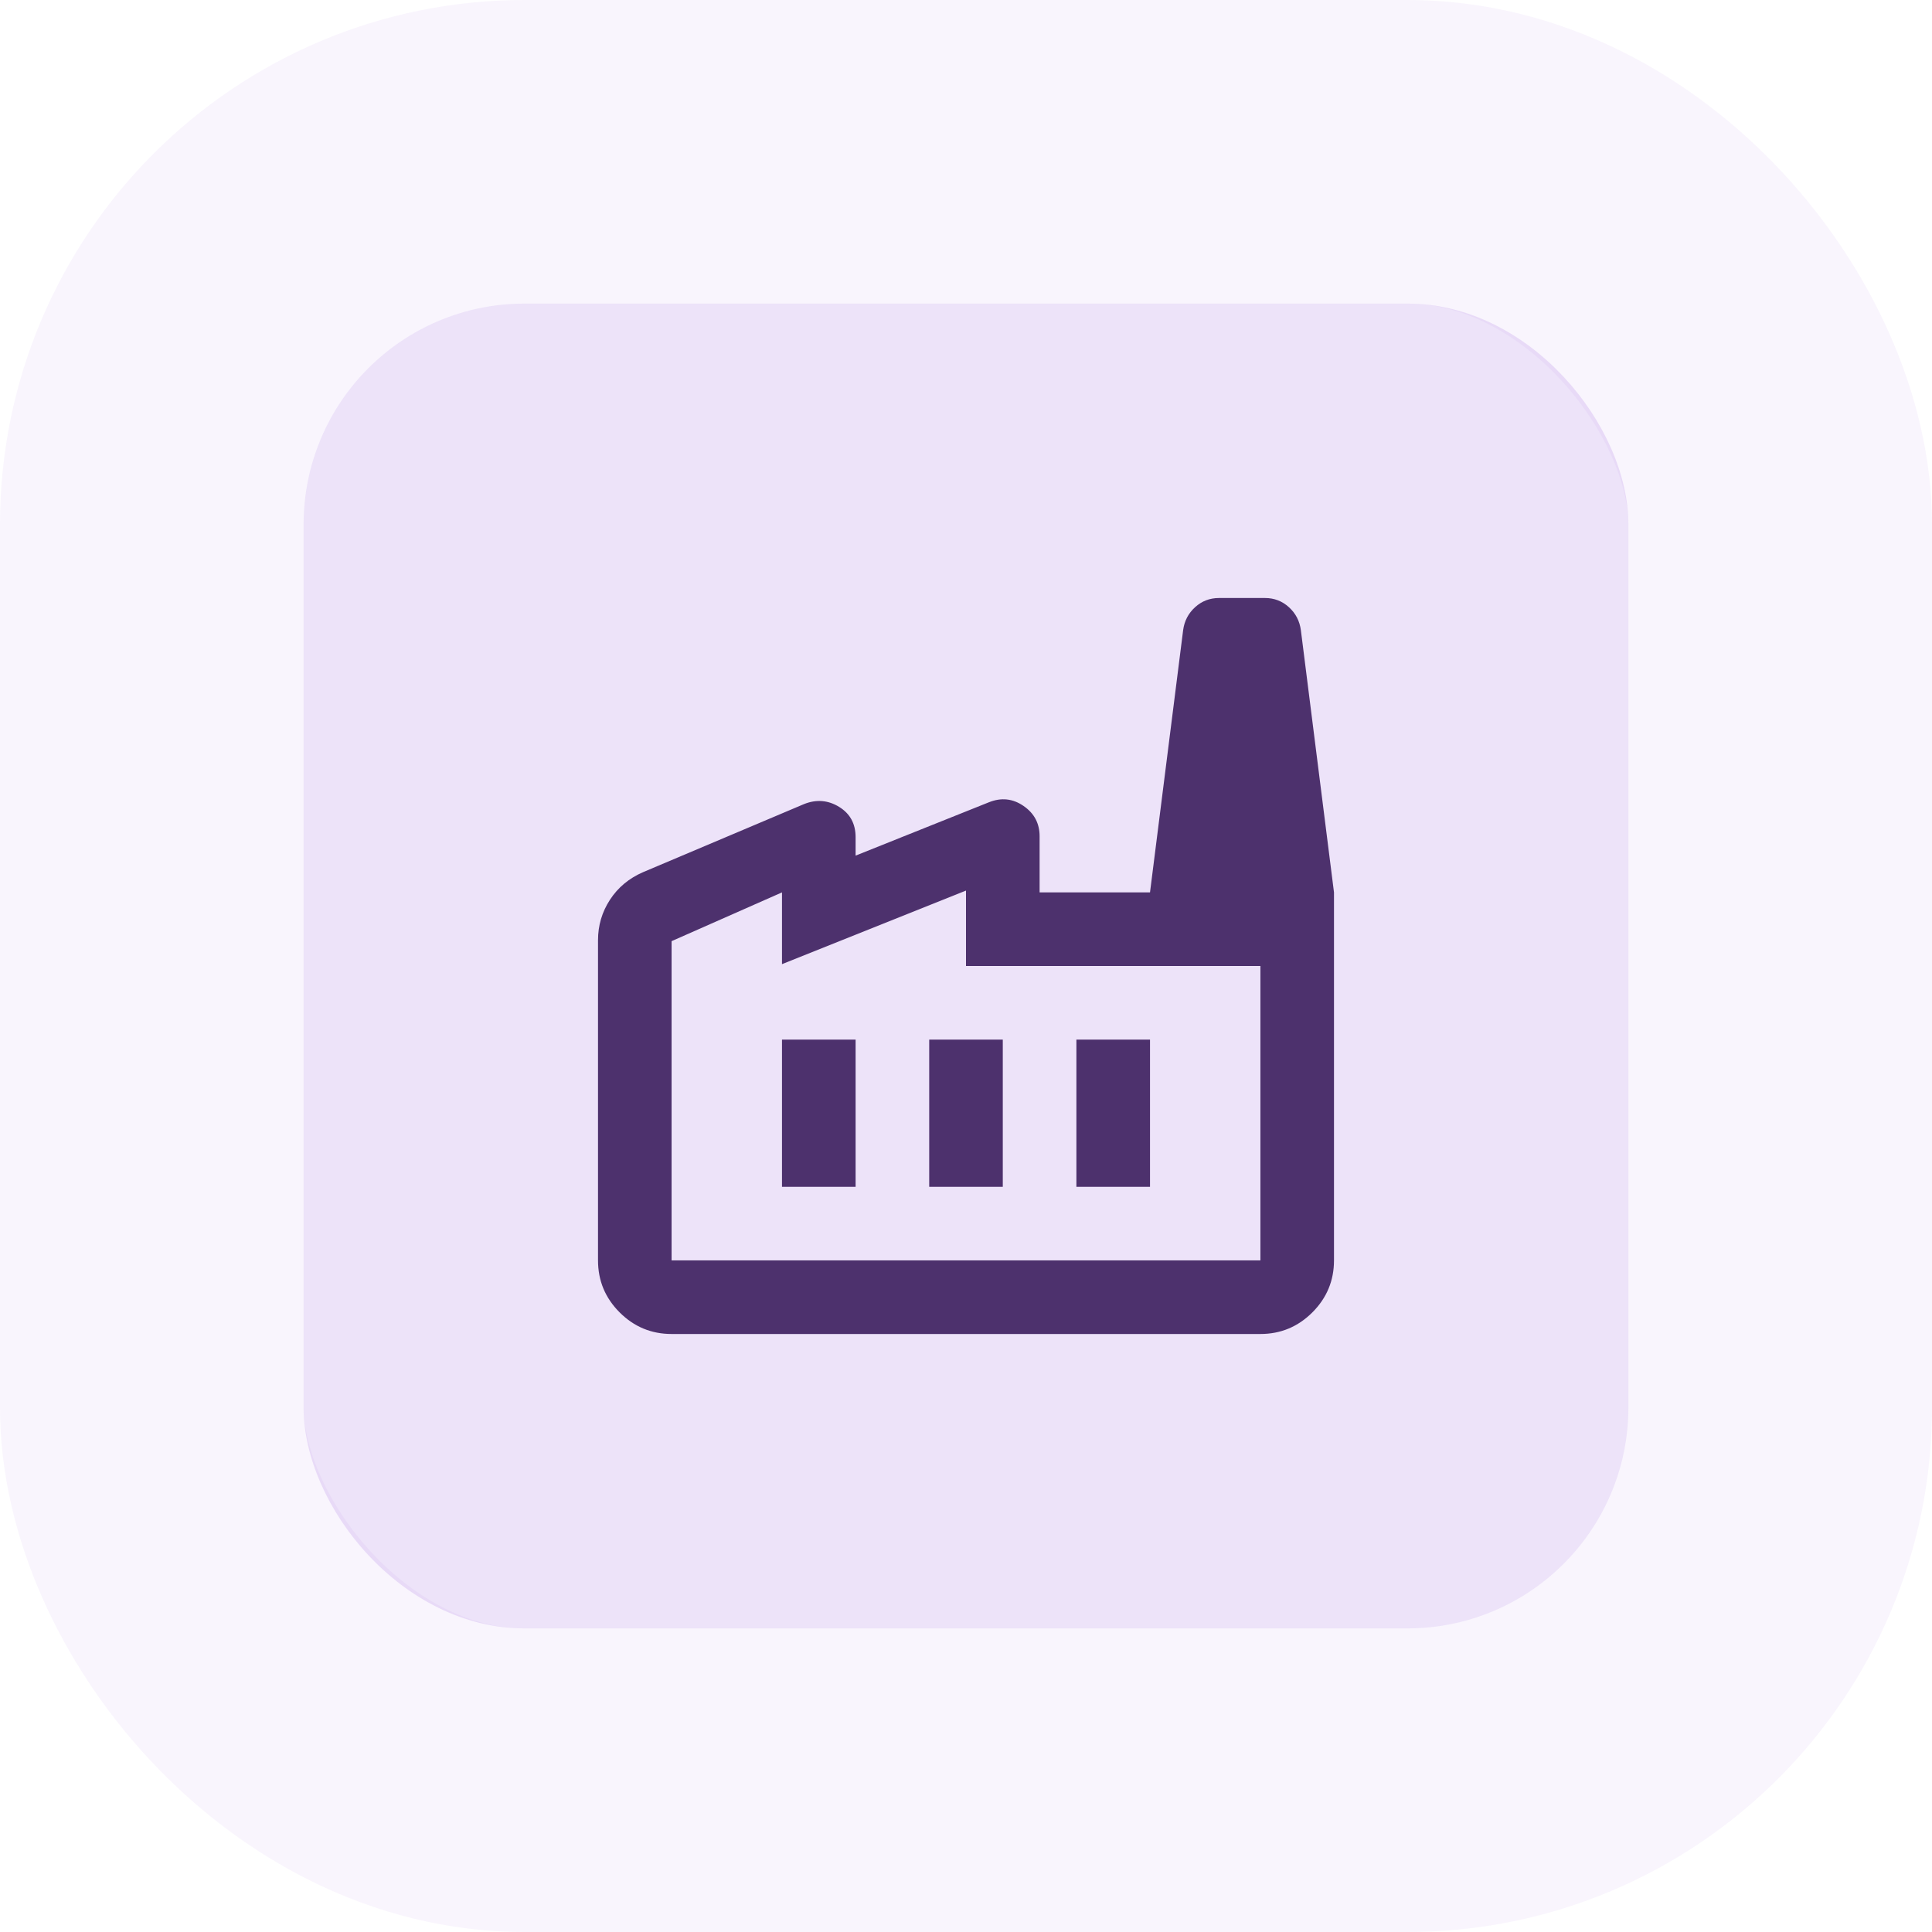
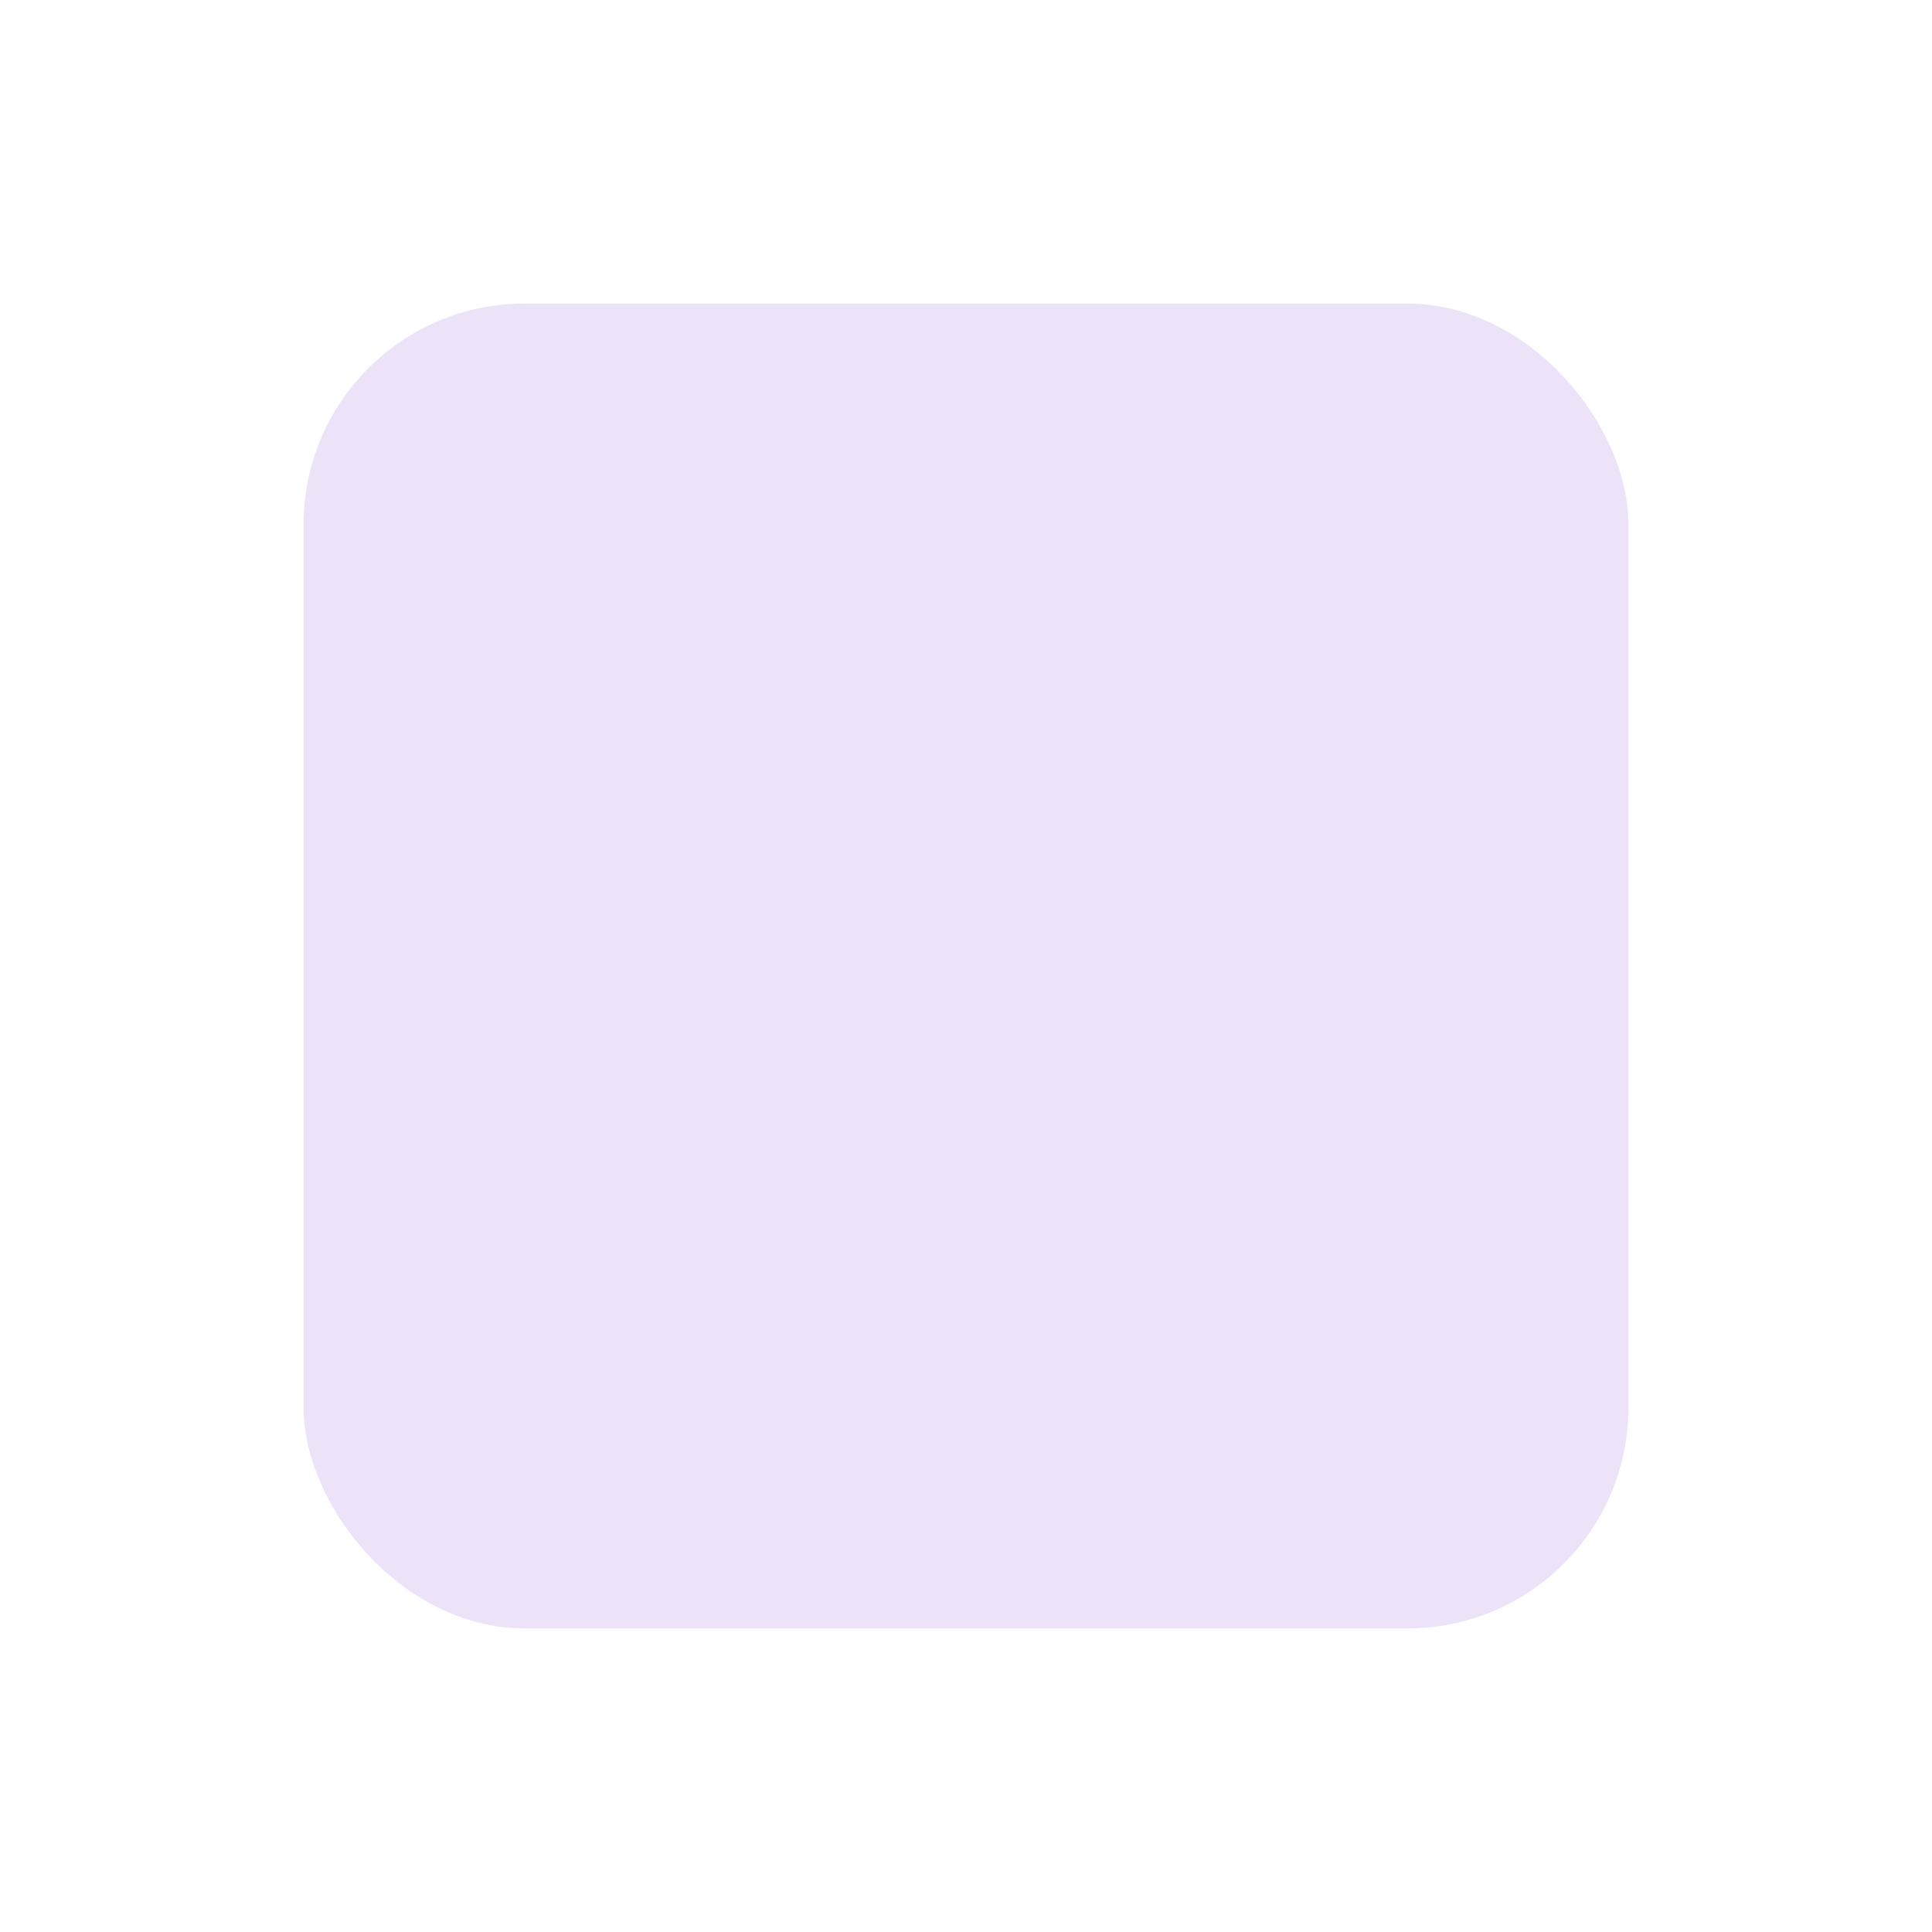
<svg xmlns="http://www.w3.org/2000/svg" width="70" height="70" viewBox="0 0 70 70" fill="none">
  <rect x="11" y="11" width="48" height="48" rx="8" fill="#6A12CD" fill-opacity="0.12" />
-   <rect x="5.5" y="5.5" width="59" height="59" rx="13.5" stroke="#6A12CD" stroke-opacity="0.04" stroke-width="11" />
-   <path d="M24.333 48.333C23.6 48.333 22.972 48.072 22.45 47.55C21.928 47.028 21.667 46.4 21.667 45.667V34.067C21.667 33.533 21.811 33.044 22.1 32.6C22.389 32.156 22.789 31.822 23.3 31.6L29.133 29.133C29.578 28.956 30 28.989 30.4 29.233C30.8 29.478 31 29.844 31 30.333V31L35.833 29.067C36.278 28.889 36.694 28.933 37.083 29.2C37.472 29.467 37.667 29.833 37.667 30.3V32.333H48.333V45.667C48.333 46.4 48.072 47.028 47.55 47.55C47.028 48.072 46.4 48.333 45.667 48.333H24.333ZM24.333 45.667H45.667V35H35V32.267L28.333 34.933V32.333L24.333 34.1V45.667ZM33.667 43H36.333V37.667H33.667V43ZM28.333 43H31V37.667H28.333V43ZM39 43H41.667V37.667H39V43ZM48.333 32.333H41.667L42.867 22.833C42.911 22.5 43.056 22.222 43.3 22C43.544 21.778 43.833 21.667 44.167 21.667H45.833C46.167 21.667 46.456 21.778 46.7 22C46.944 22.222 47.089 22.5 47.133 22.833L48.333 32.333Z" fill="#26064A" fill-opacity="0.8" />
</svg>